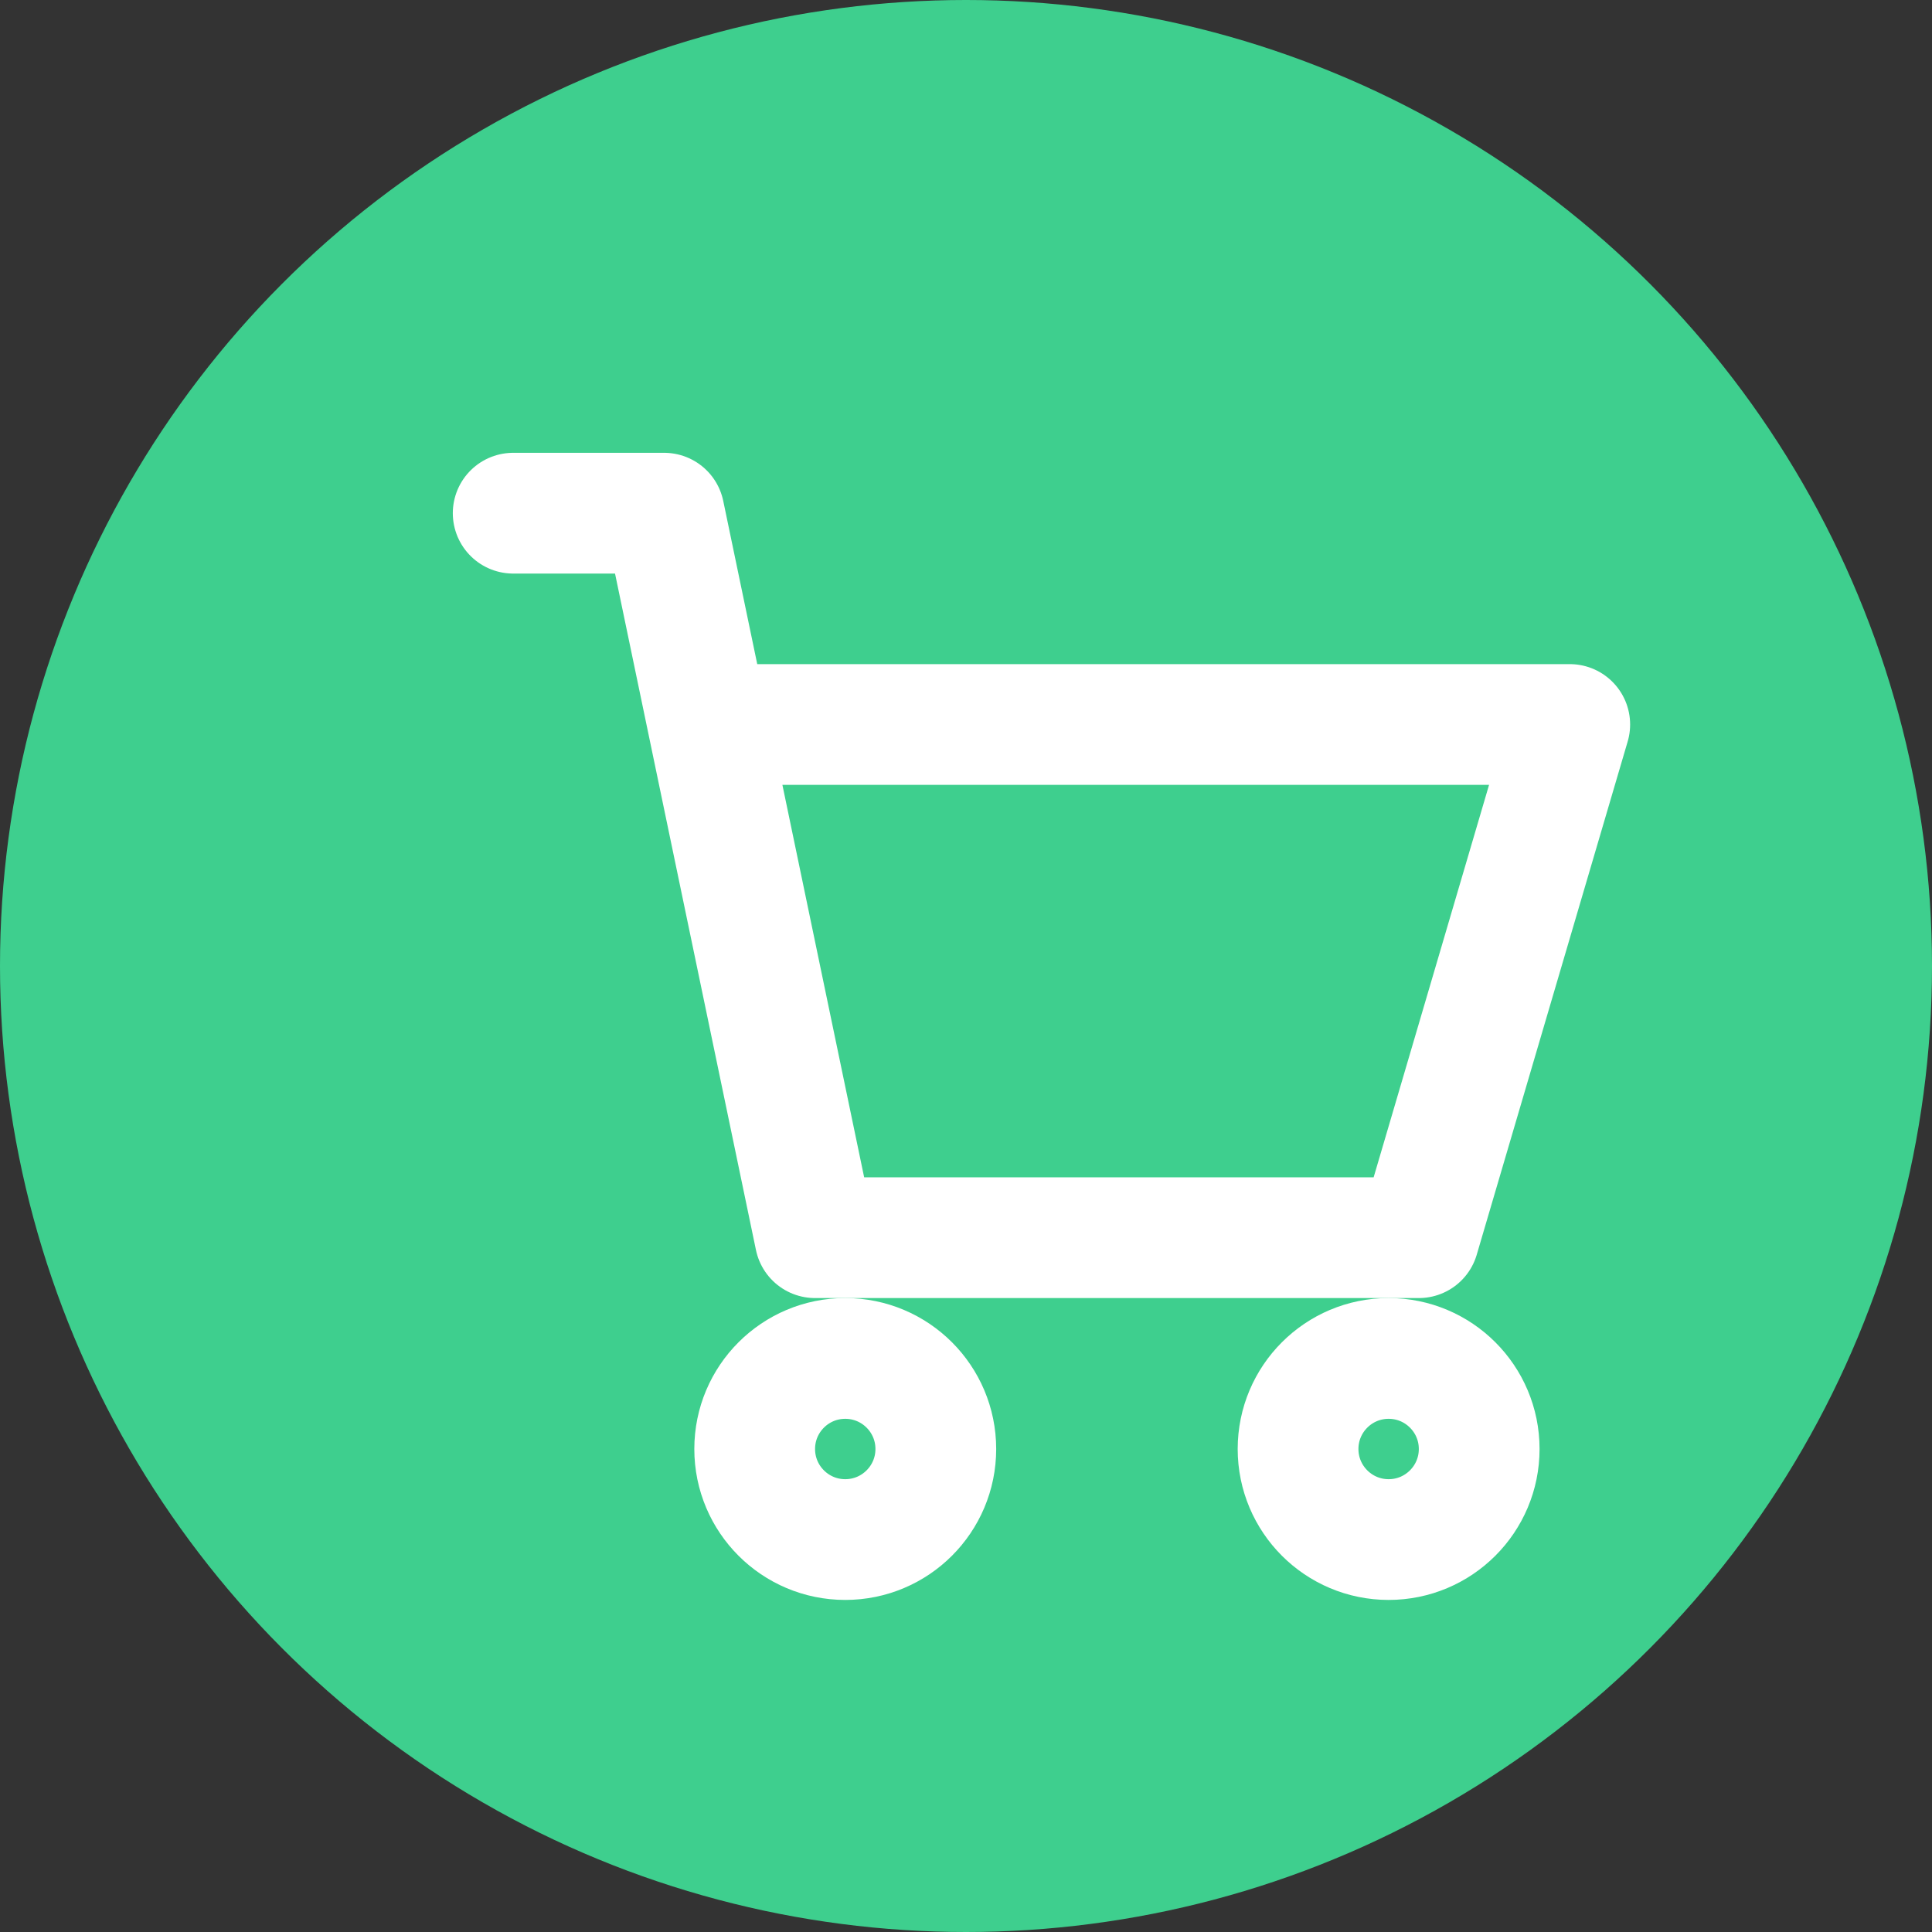
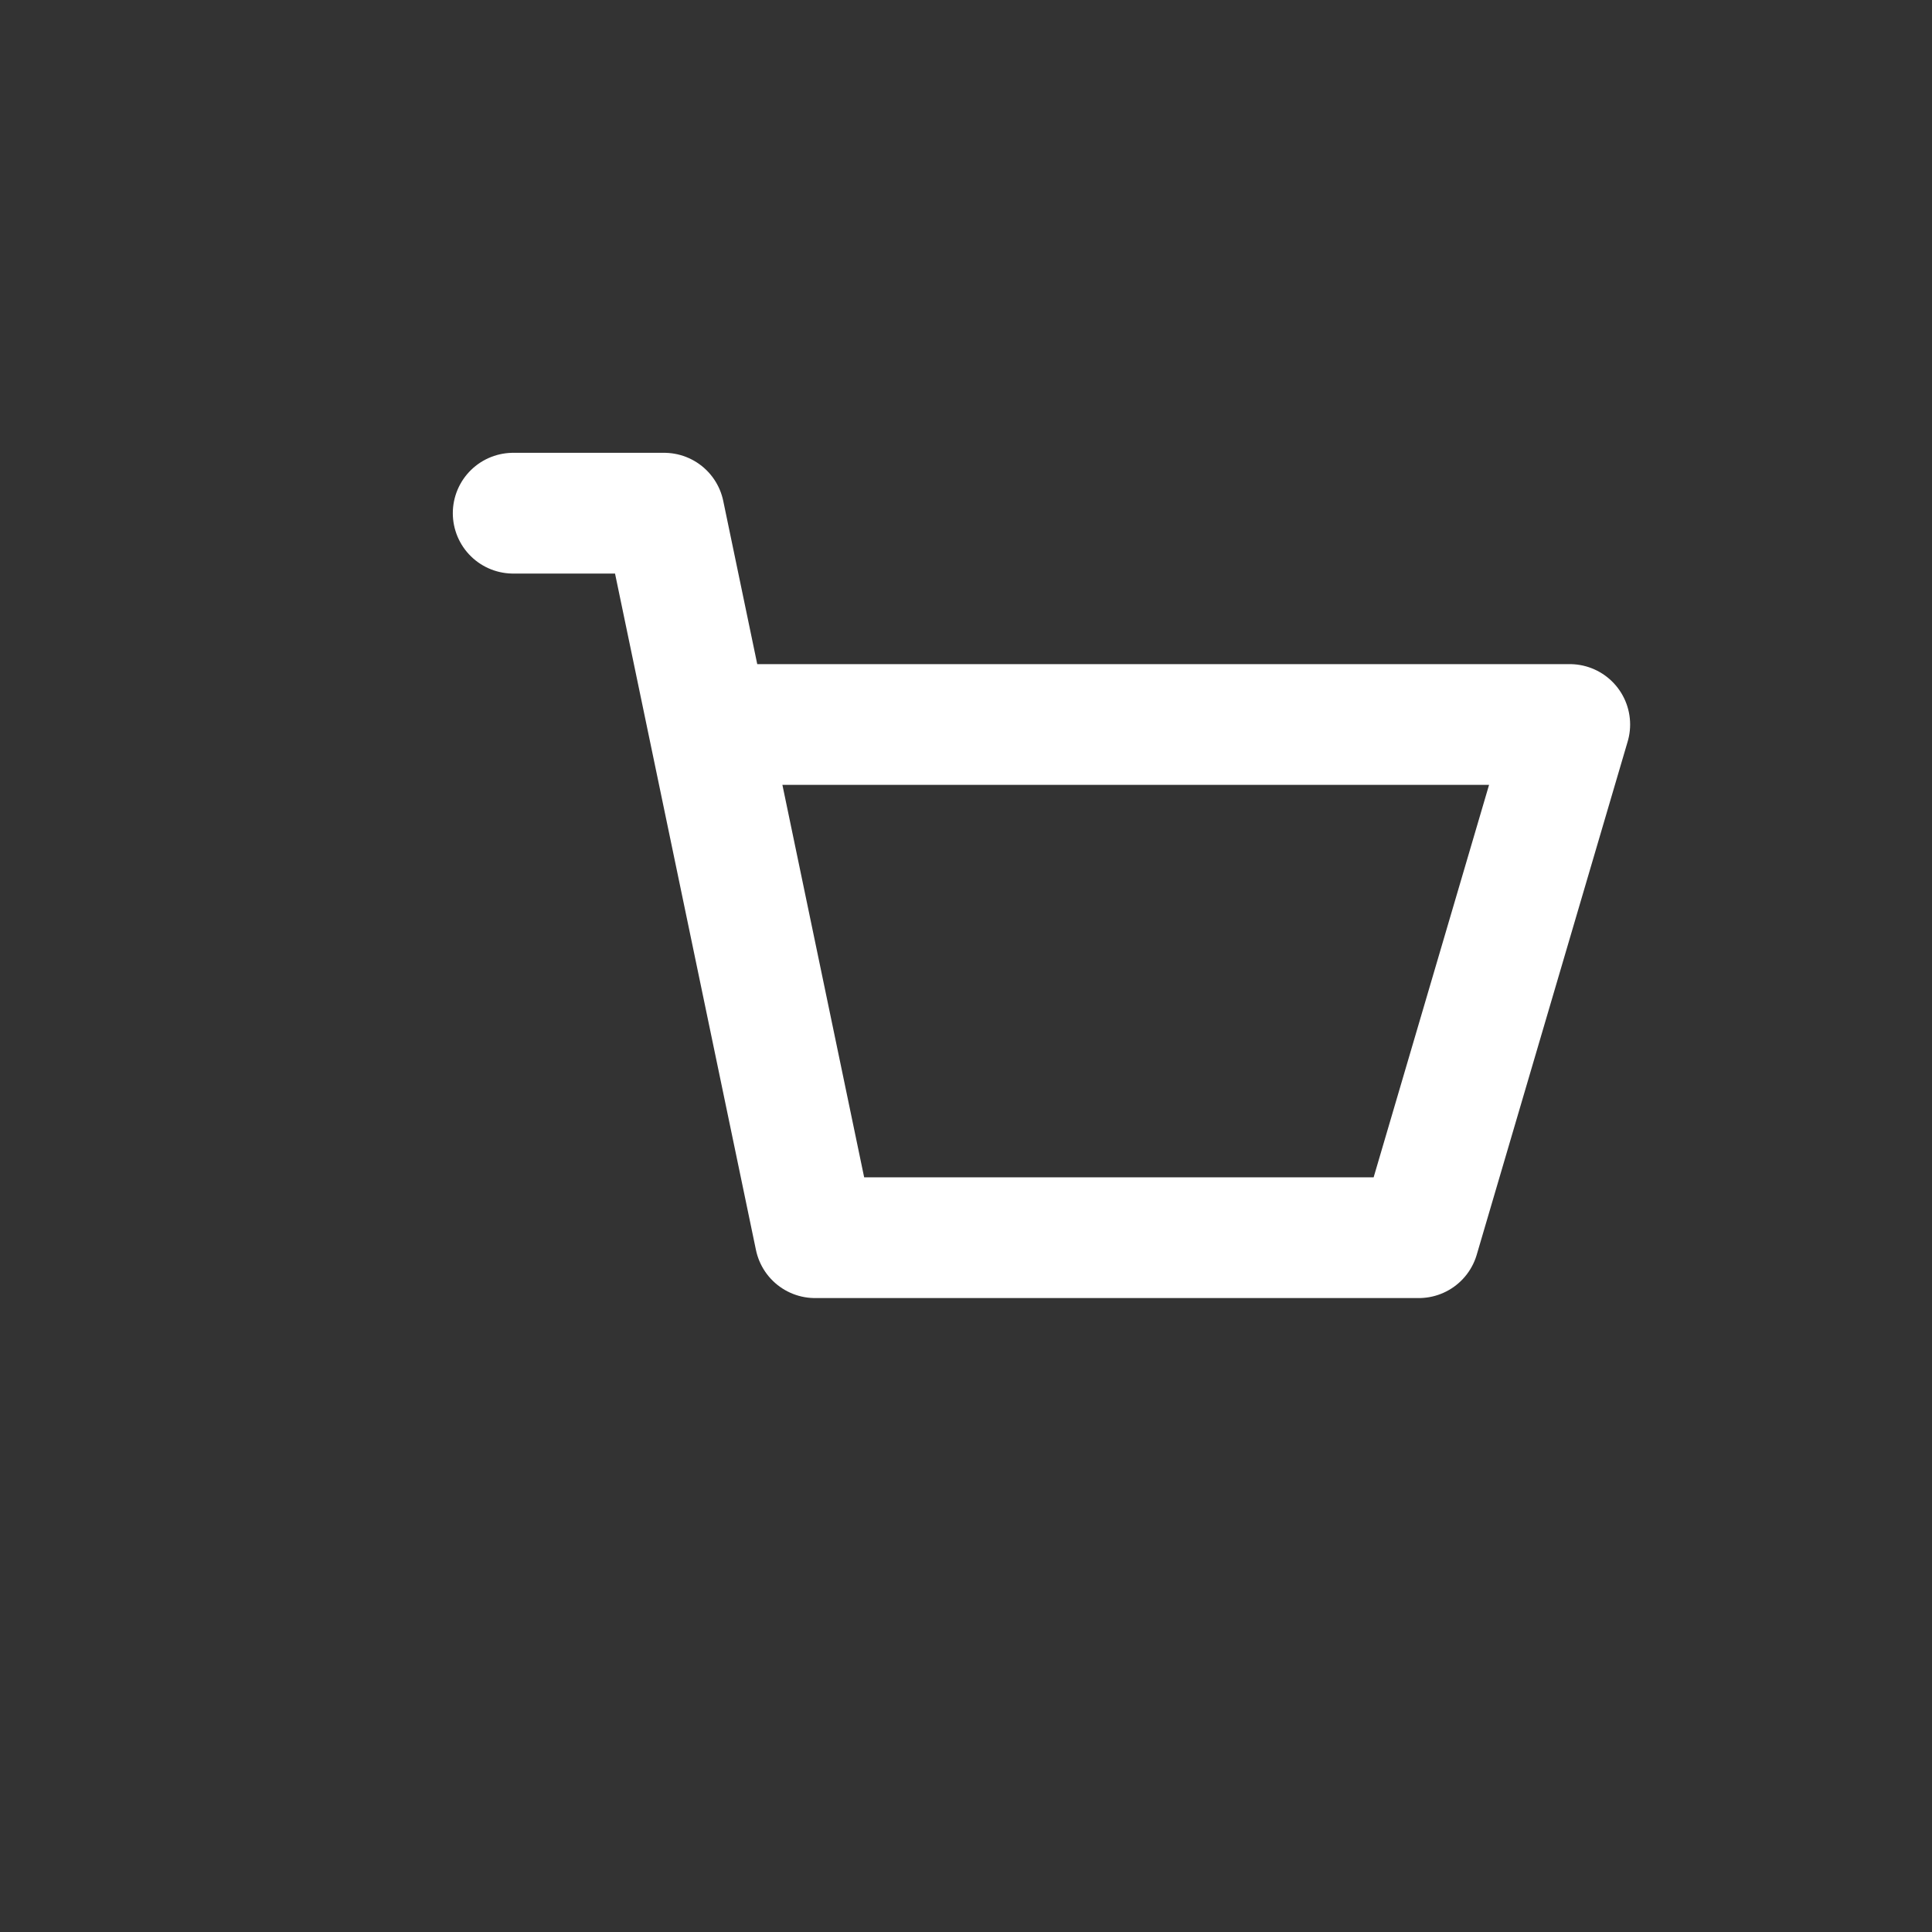
<svg xmlns="http://www.w3.org/2000/svg" width="32" height="32" viewBox="0 0 32 32">
  <rect x="0" y="0" width="32" height="32" fill="#333333" stroke="none" />
-   <circle cx="16" cy="16" r="16" fill="#3ECF8E" />
  <g transform="translate(6, 6)" stroke="white" stroke-width="2" stroke-linecap="round" stroke-linejoin="round" fill="none">
-     <circle cx="8" cy="18" r="1.5" />
-     <circle cx="17" cy="18" r="1.5" />
    <path d="M2.5 2.5H5L7.5 14.5H17.5L20 6H6" />
  </g>
</svg>